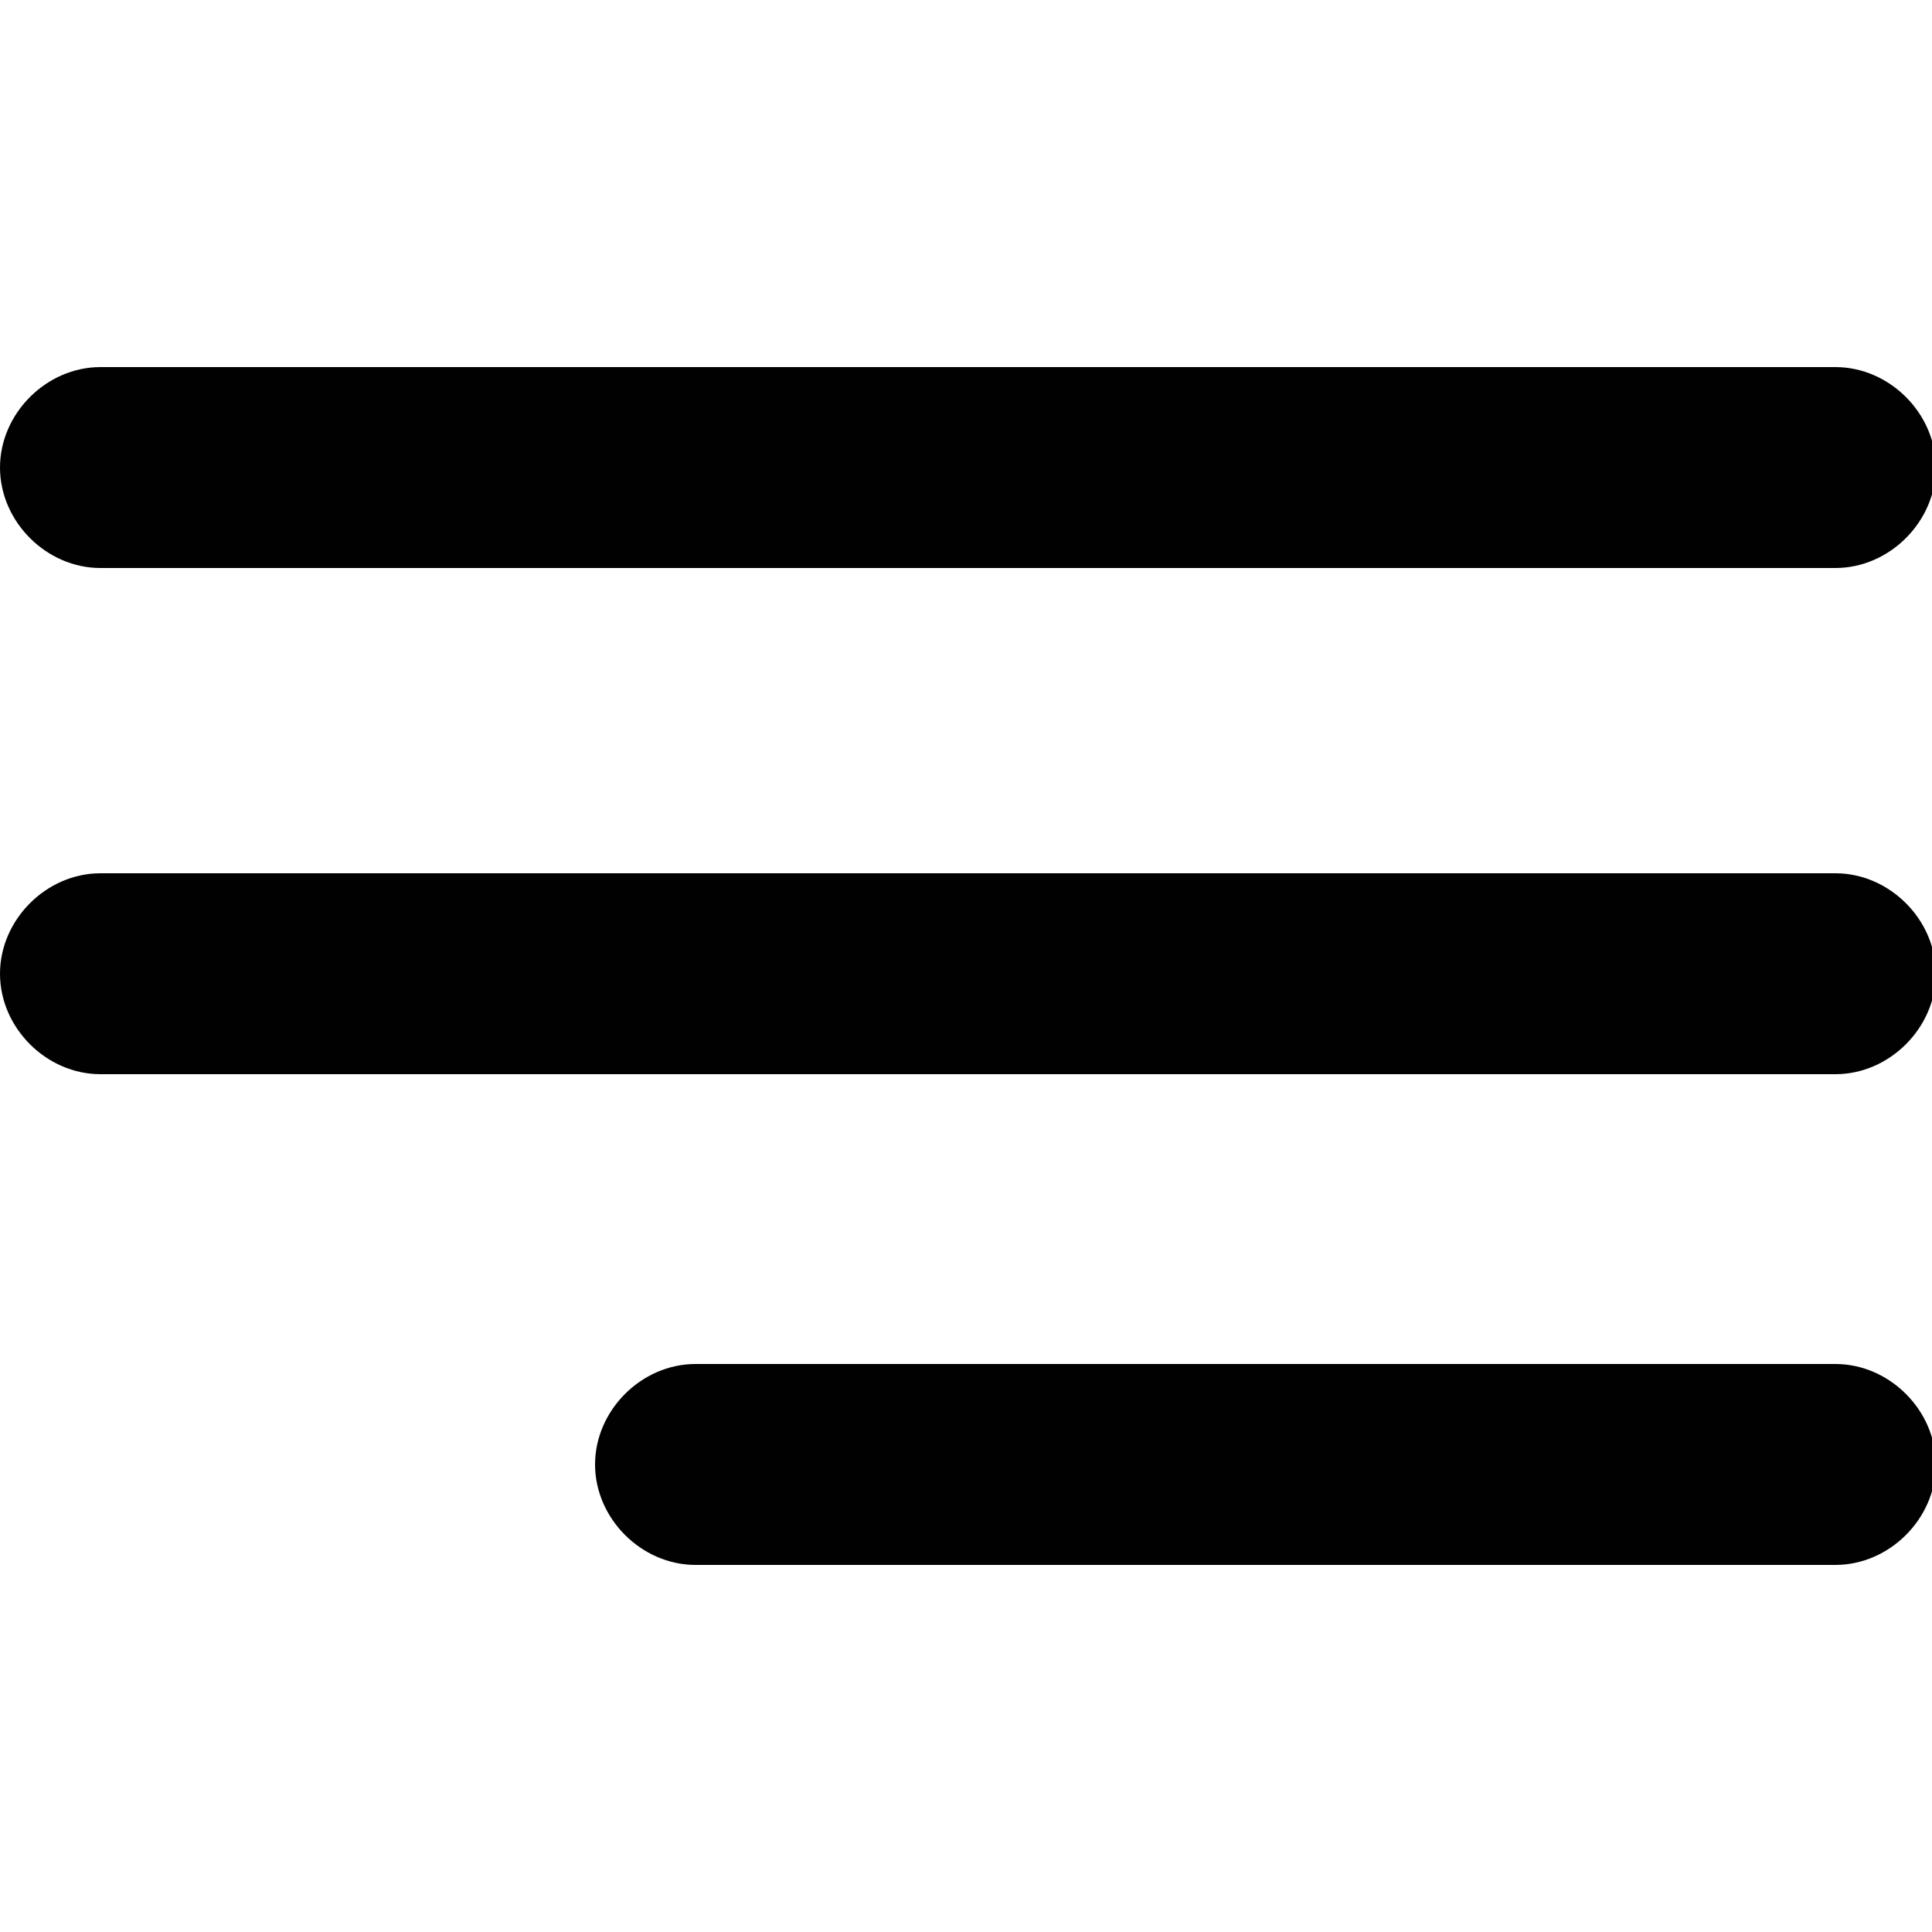
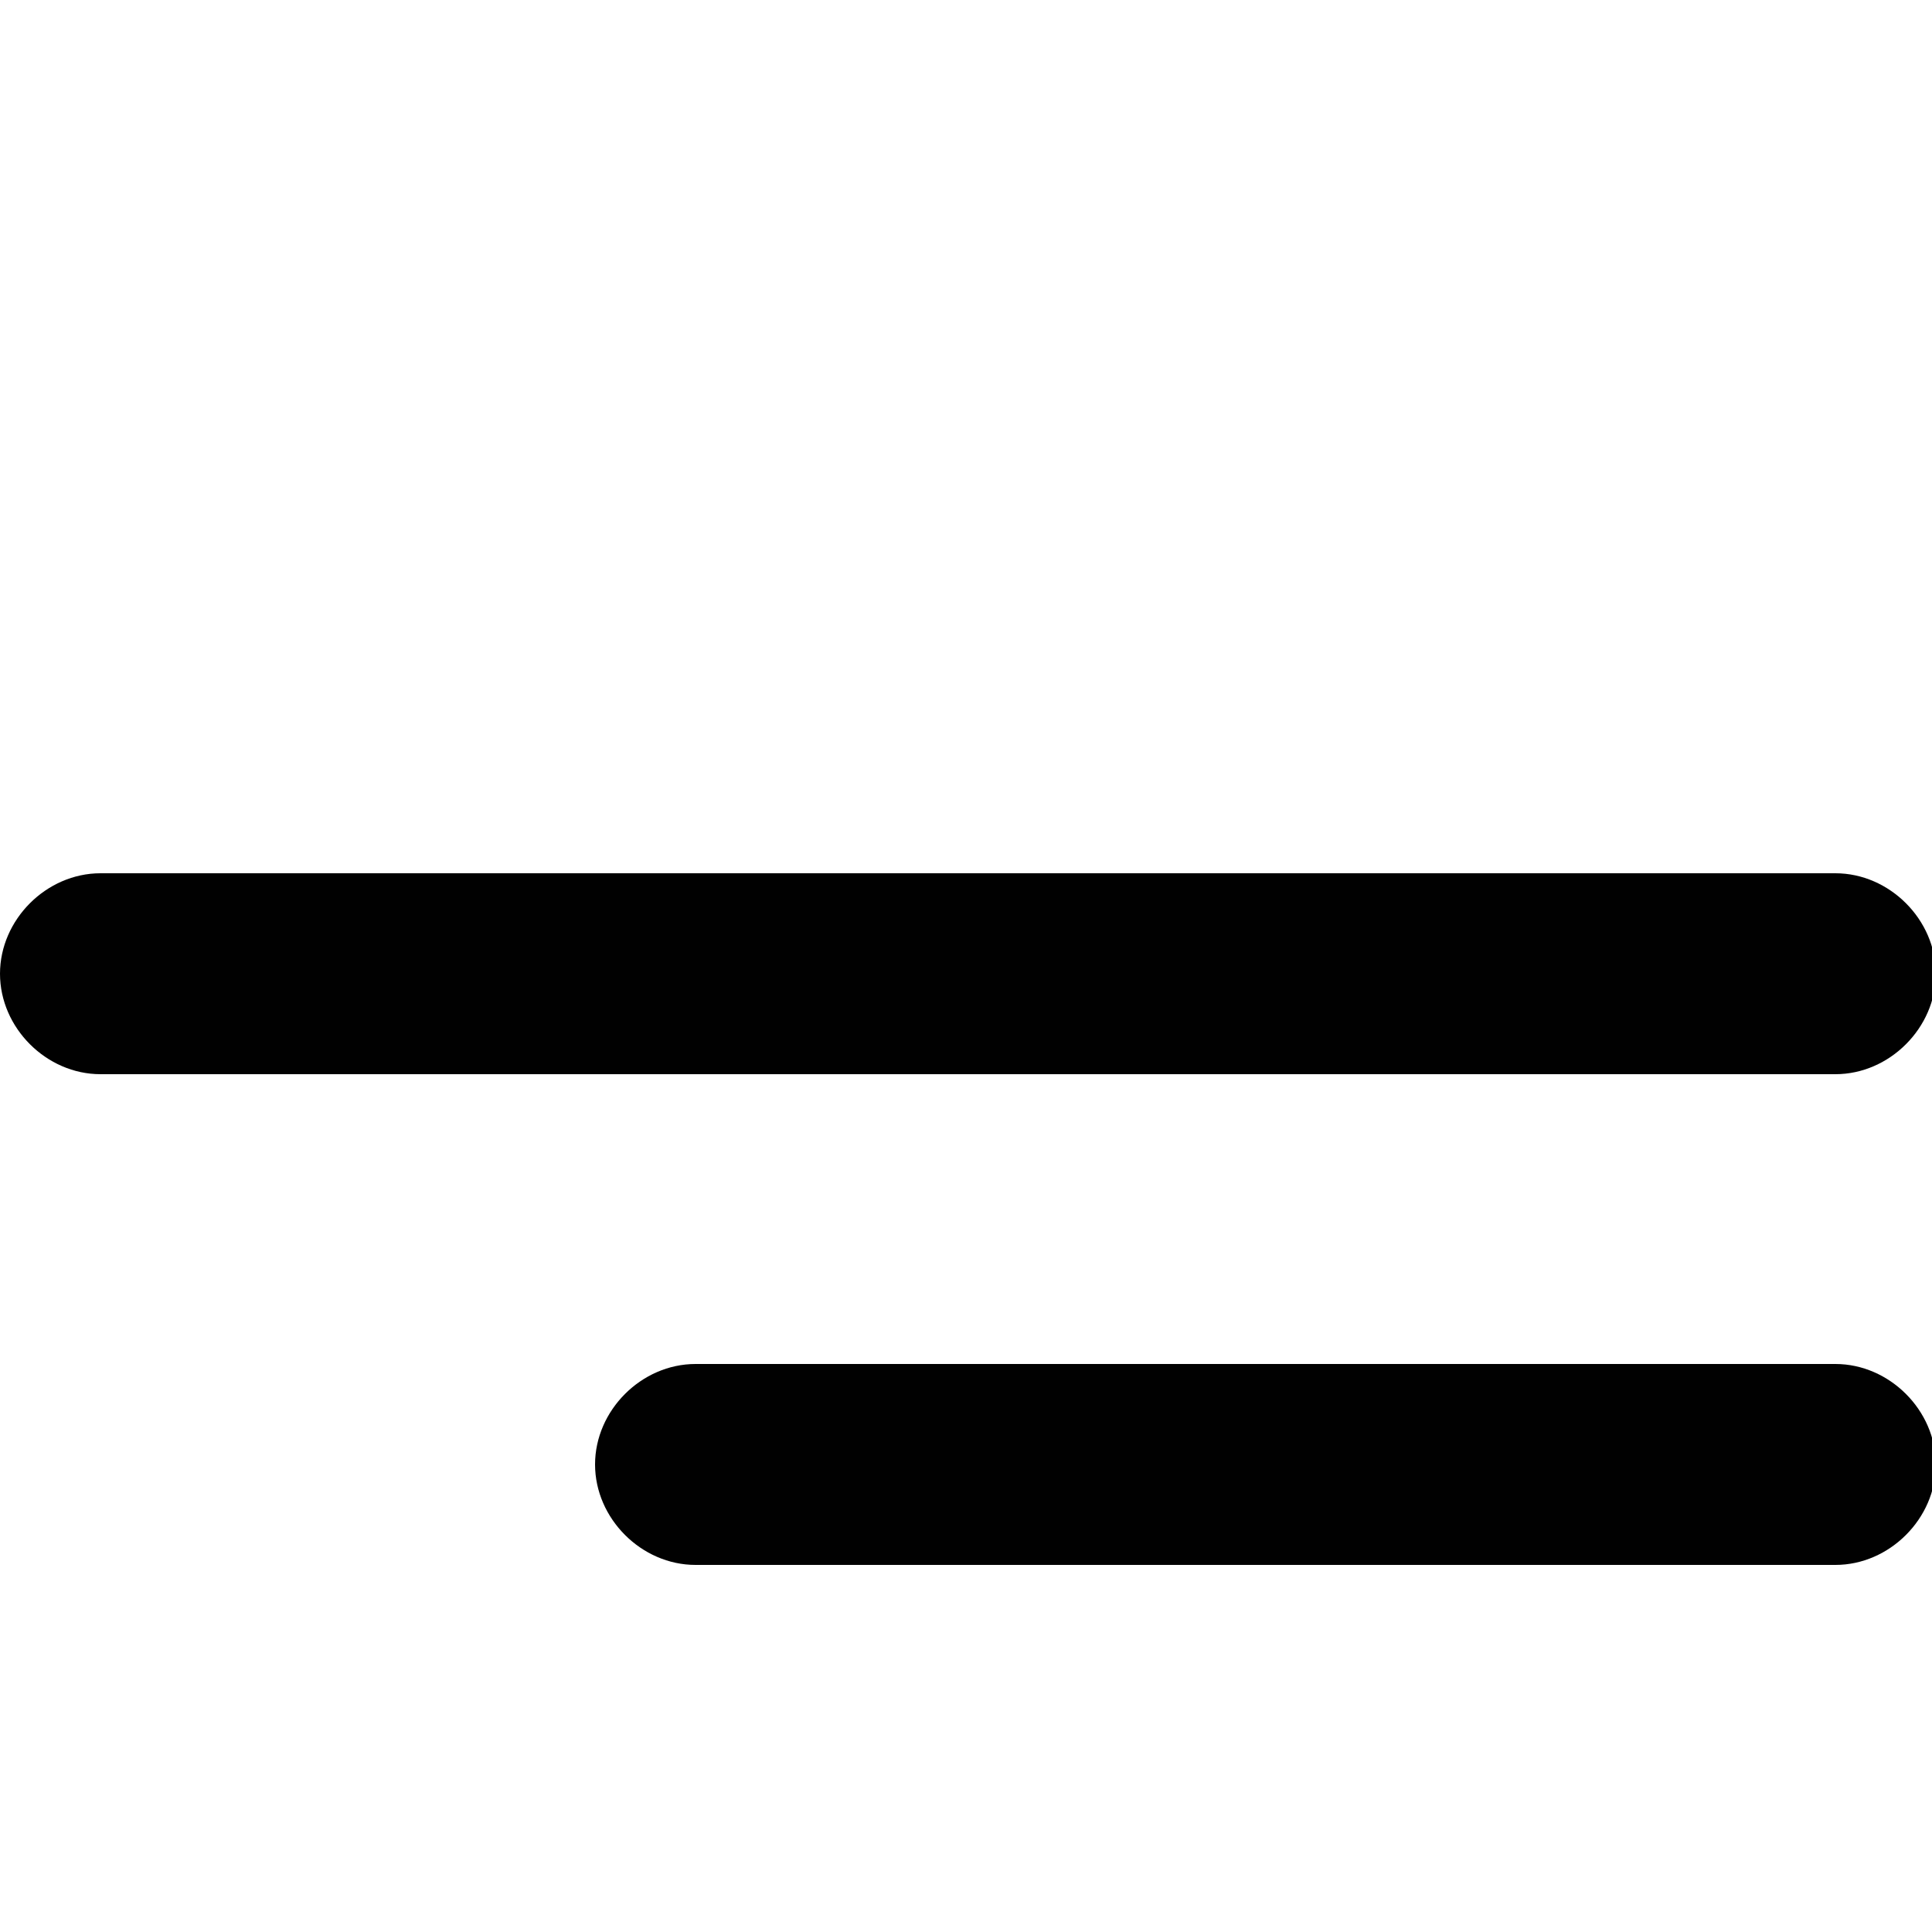
<svg xmlns="http://www.w3.org/2000/svg" version="1.1" id="Layer_1" x="0px" y="0px" viewBox="0 0 50 50" style="enable-background:new 0 0 50 50;" xml:space="preserve">
  <style type="text/css">
	.st0{fill:#010101;}
</style>
-   <path class="st0" d="M47.5,14.7H2.6c-1.4,0-2.6-1.2-2.6-2.6l0,0c0-1.4,1.2-2.6,2.6-2.6h44.9c1.4,0,2.6,1.2,2.6,2.6v0  C50.1,13.5,48.9,14.7,47.5,14.7z" />
  <path class="st0" d="M47.5,27.8H2.6c-1.4,0-2.6-1.2-2.6-2.6l0,0c0-1.4,1.2-2.6,2.6-2.6h44.9c1.4,0,2.6,1.2,2.6,2.6v0  C50.1,26.6,48.9,27.8,47.5,27.8z" />
  <path class="st0" d="M47.5,40.5H18c-1.4,0-2.6-1.2-2.6-2.6v0c0-1.4,1.2-2.6,2.6-2.6h29.5c1.4,0,2.6,1.2,2.6,2.6v0  C50.1,39.3,48.9,40.5,47.5,40.5z" />
</svg>